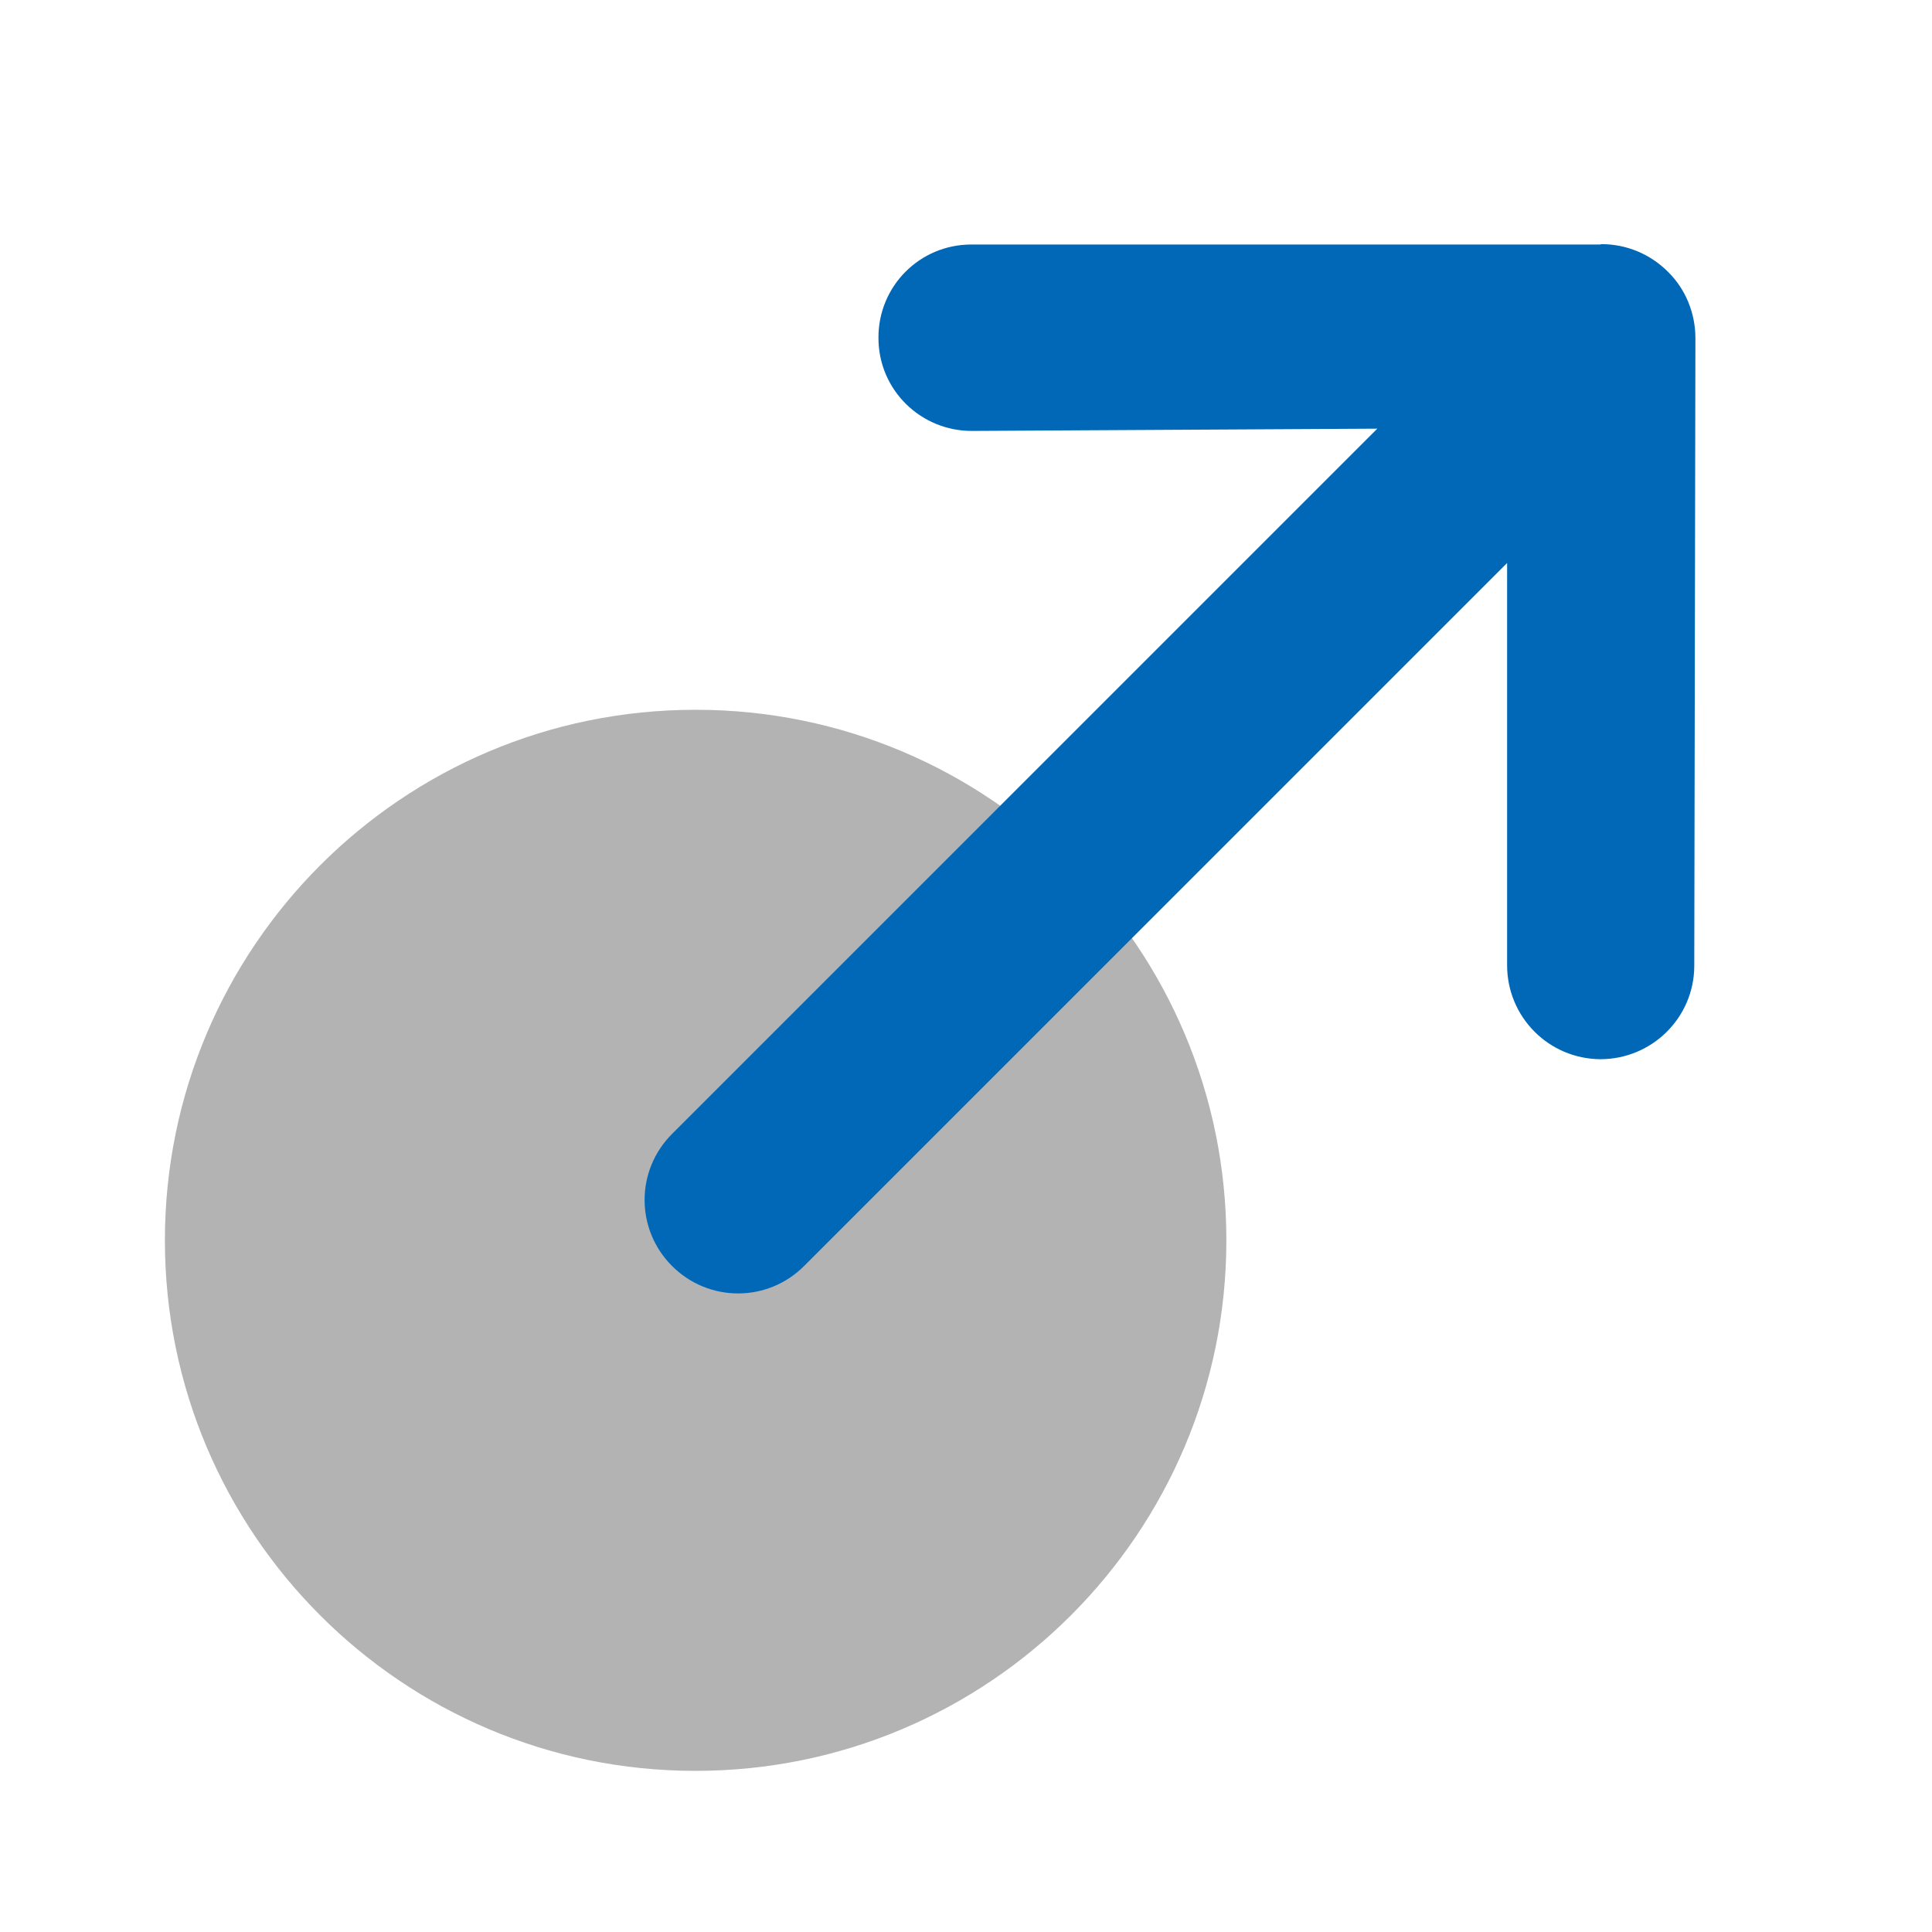
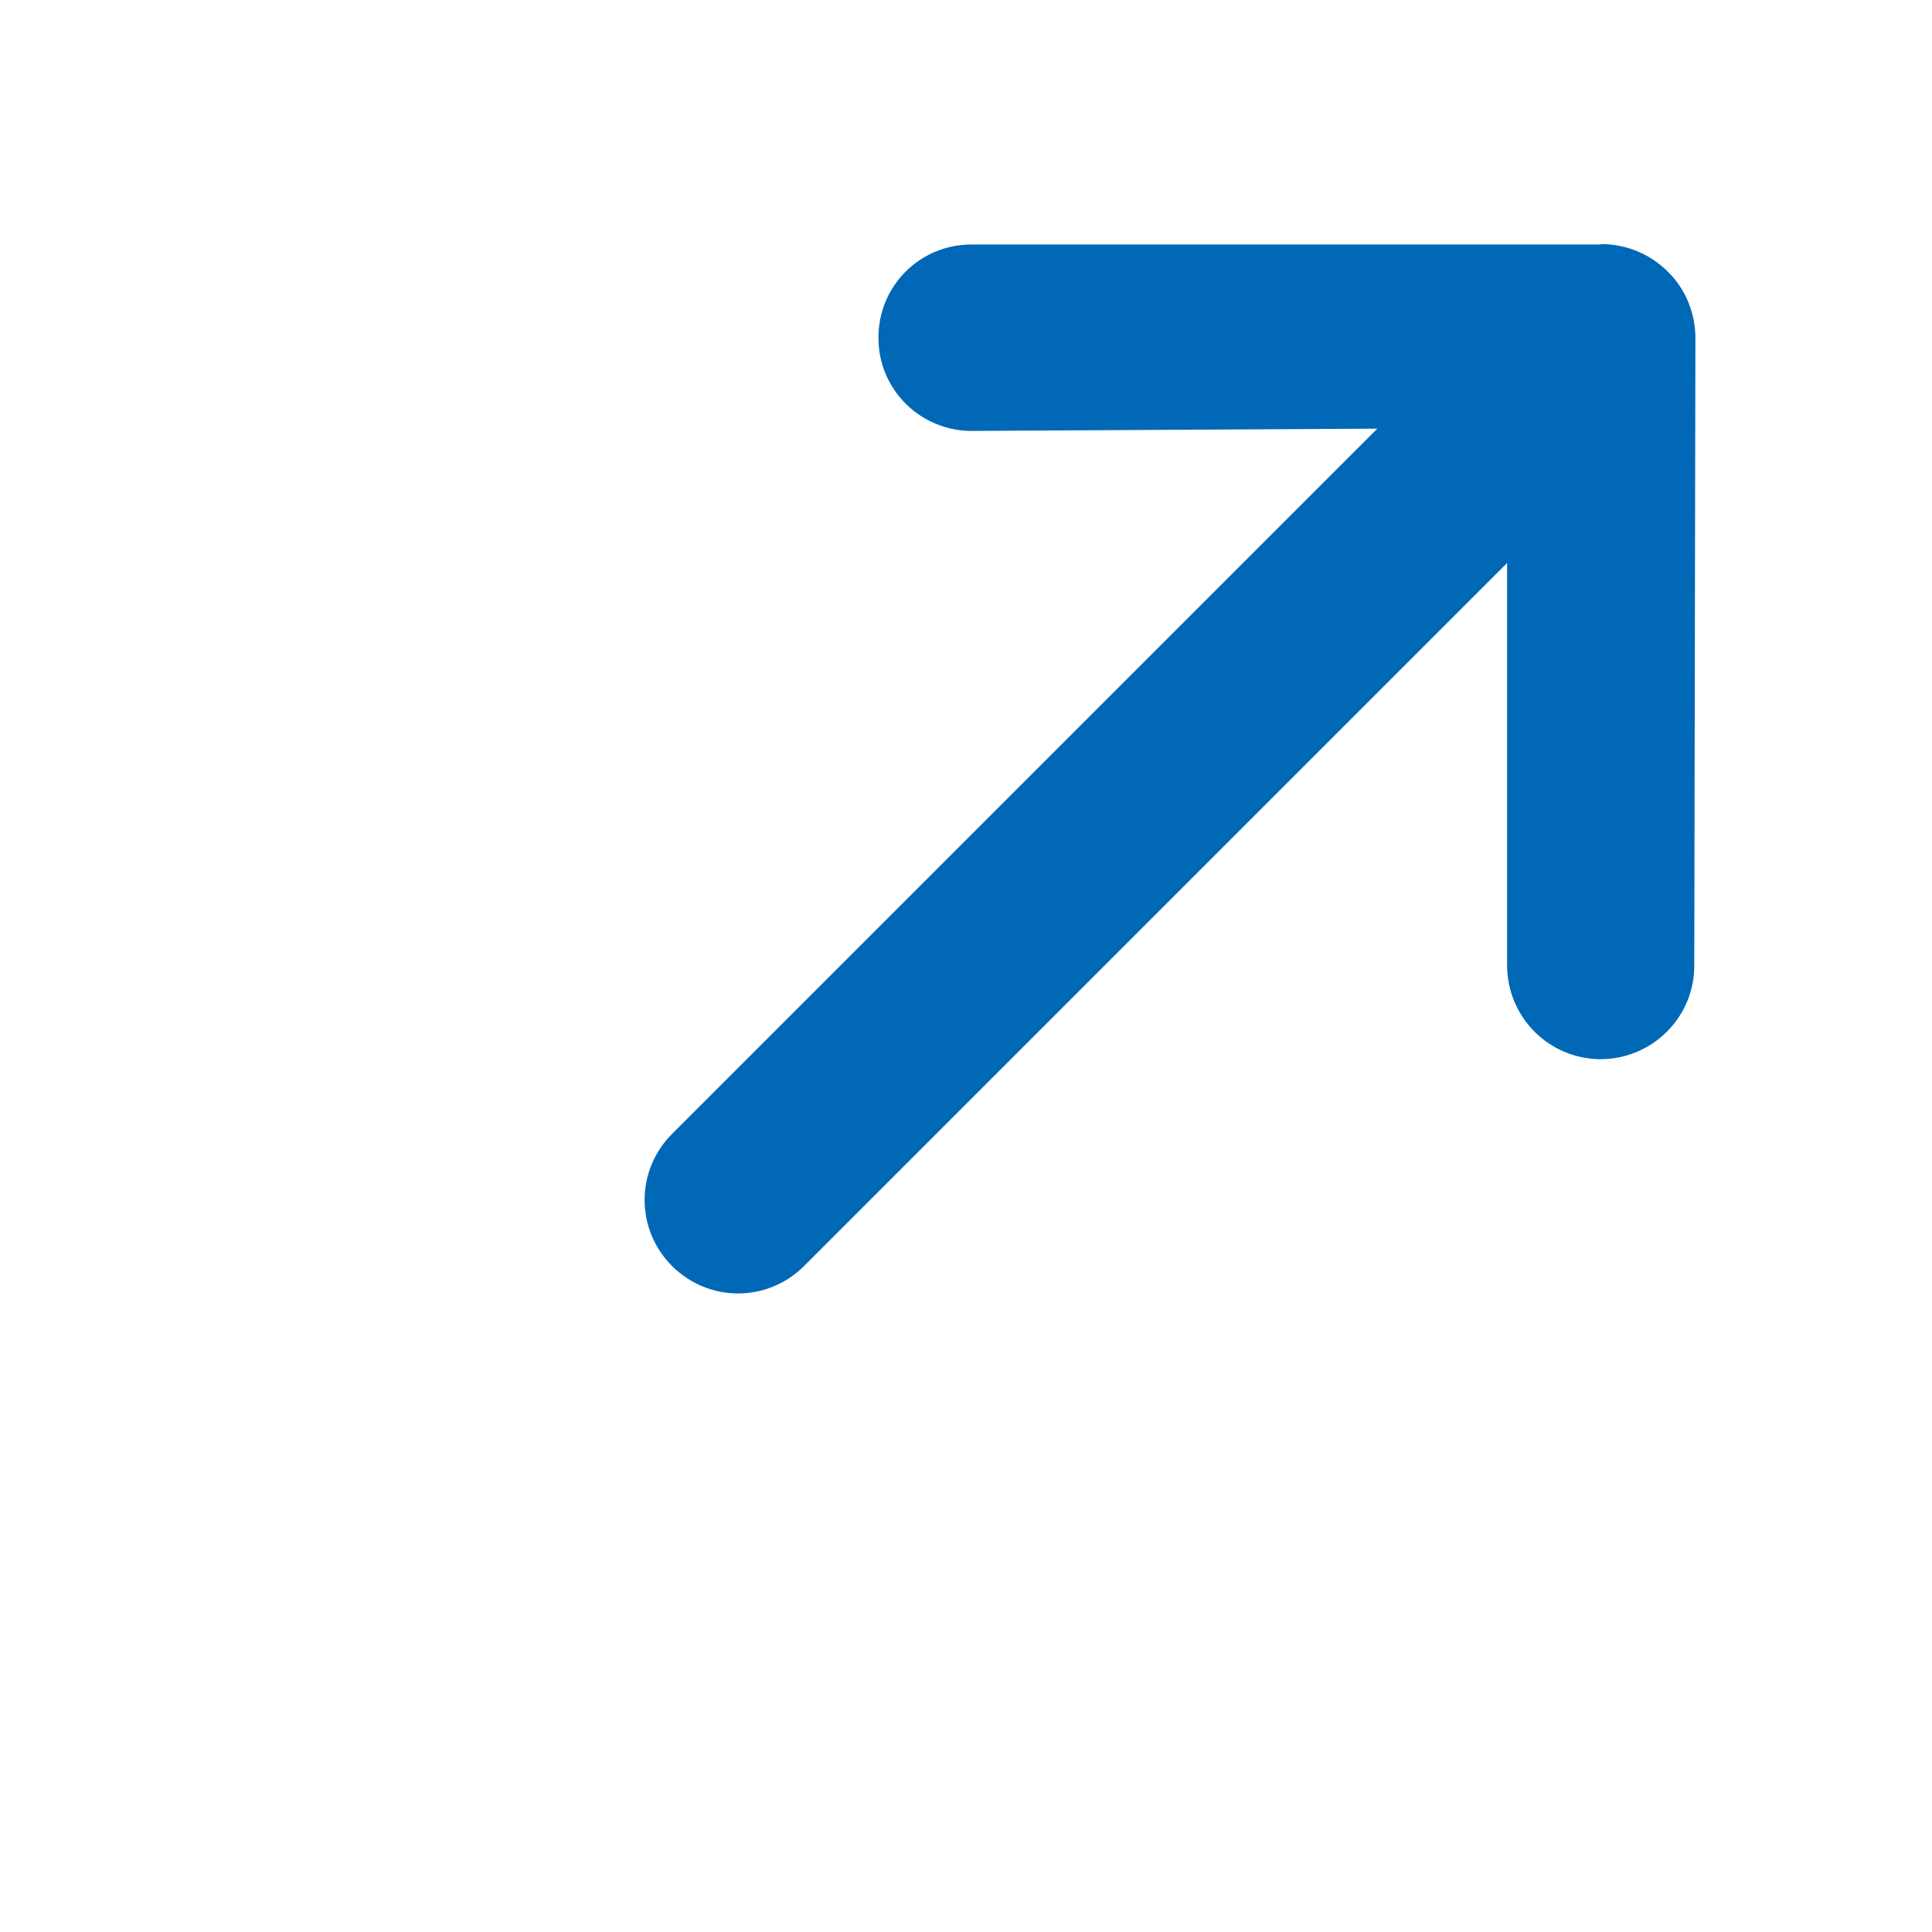
<svg xmlns="http://www.w3.org/2000/svg" id="_2" data-name=" 2" version="1.1" viewBox="0 0 512 512">
  <defs>
    <style>
      .cls-1 {
        fill: #000;
        isolation: isolate;
        opacity: .3;
      }

      .cls-1, .cls-2 {
        stroke-width: 0px;
      }

      .cls-2 {
        fill: #0068b7;
      }
    </style>
  </defs>
-   <path class="cls-1" d="M184.3,188.1h0c-77.7,0-140.6,63-140.6,140.6h0c0,77.7,63,140.6,140.6,140.6h0c77.7,0,140.7-63,140.7-140.6h0c0-77.7-63-140.6-140.6-140.6h0Z" />
  <path class="cls-2" d="M424.2,64.8h-166.8c-13.7,0-24.7,11.1-24.6,24.8,0,13.7,11.2,24.7,24.9,24.6l107.3-.6-186.9,186.9c-9.7,9.7-9.7,25.3,0,35s25.3,9.7,35,0l186.3-186.3v106.6c0,13.7,11,24.8,24.7,24.9,13.7,0,24.8-11,24.9-24.6l.3-166.5c0-6.6-2.6-13-7.3-17.6-4.7-4.7-11-7.3-17.6-7.3h-.2Z" />
</svg>